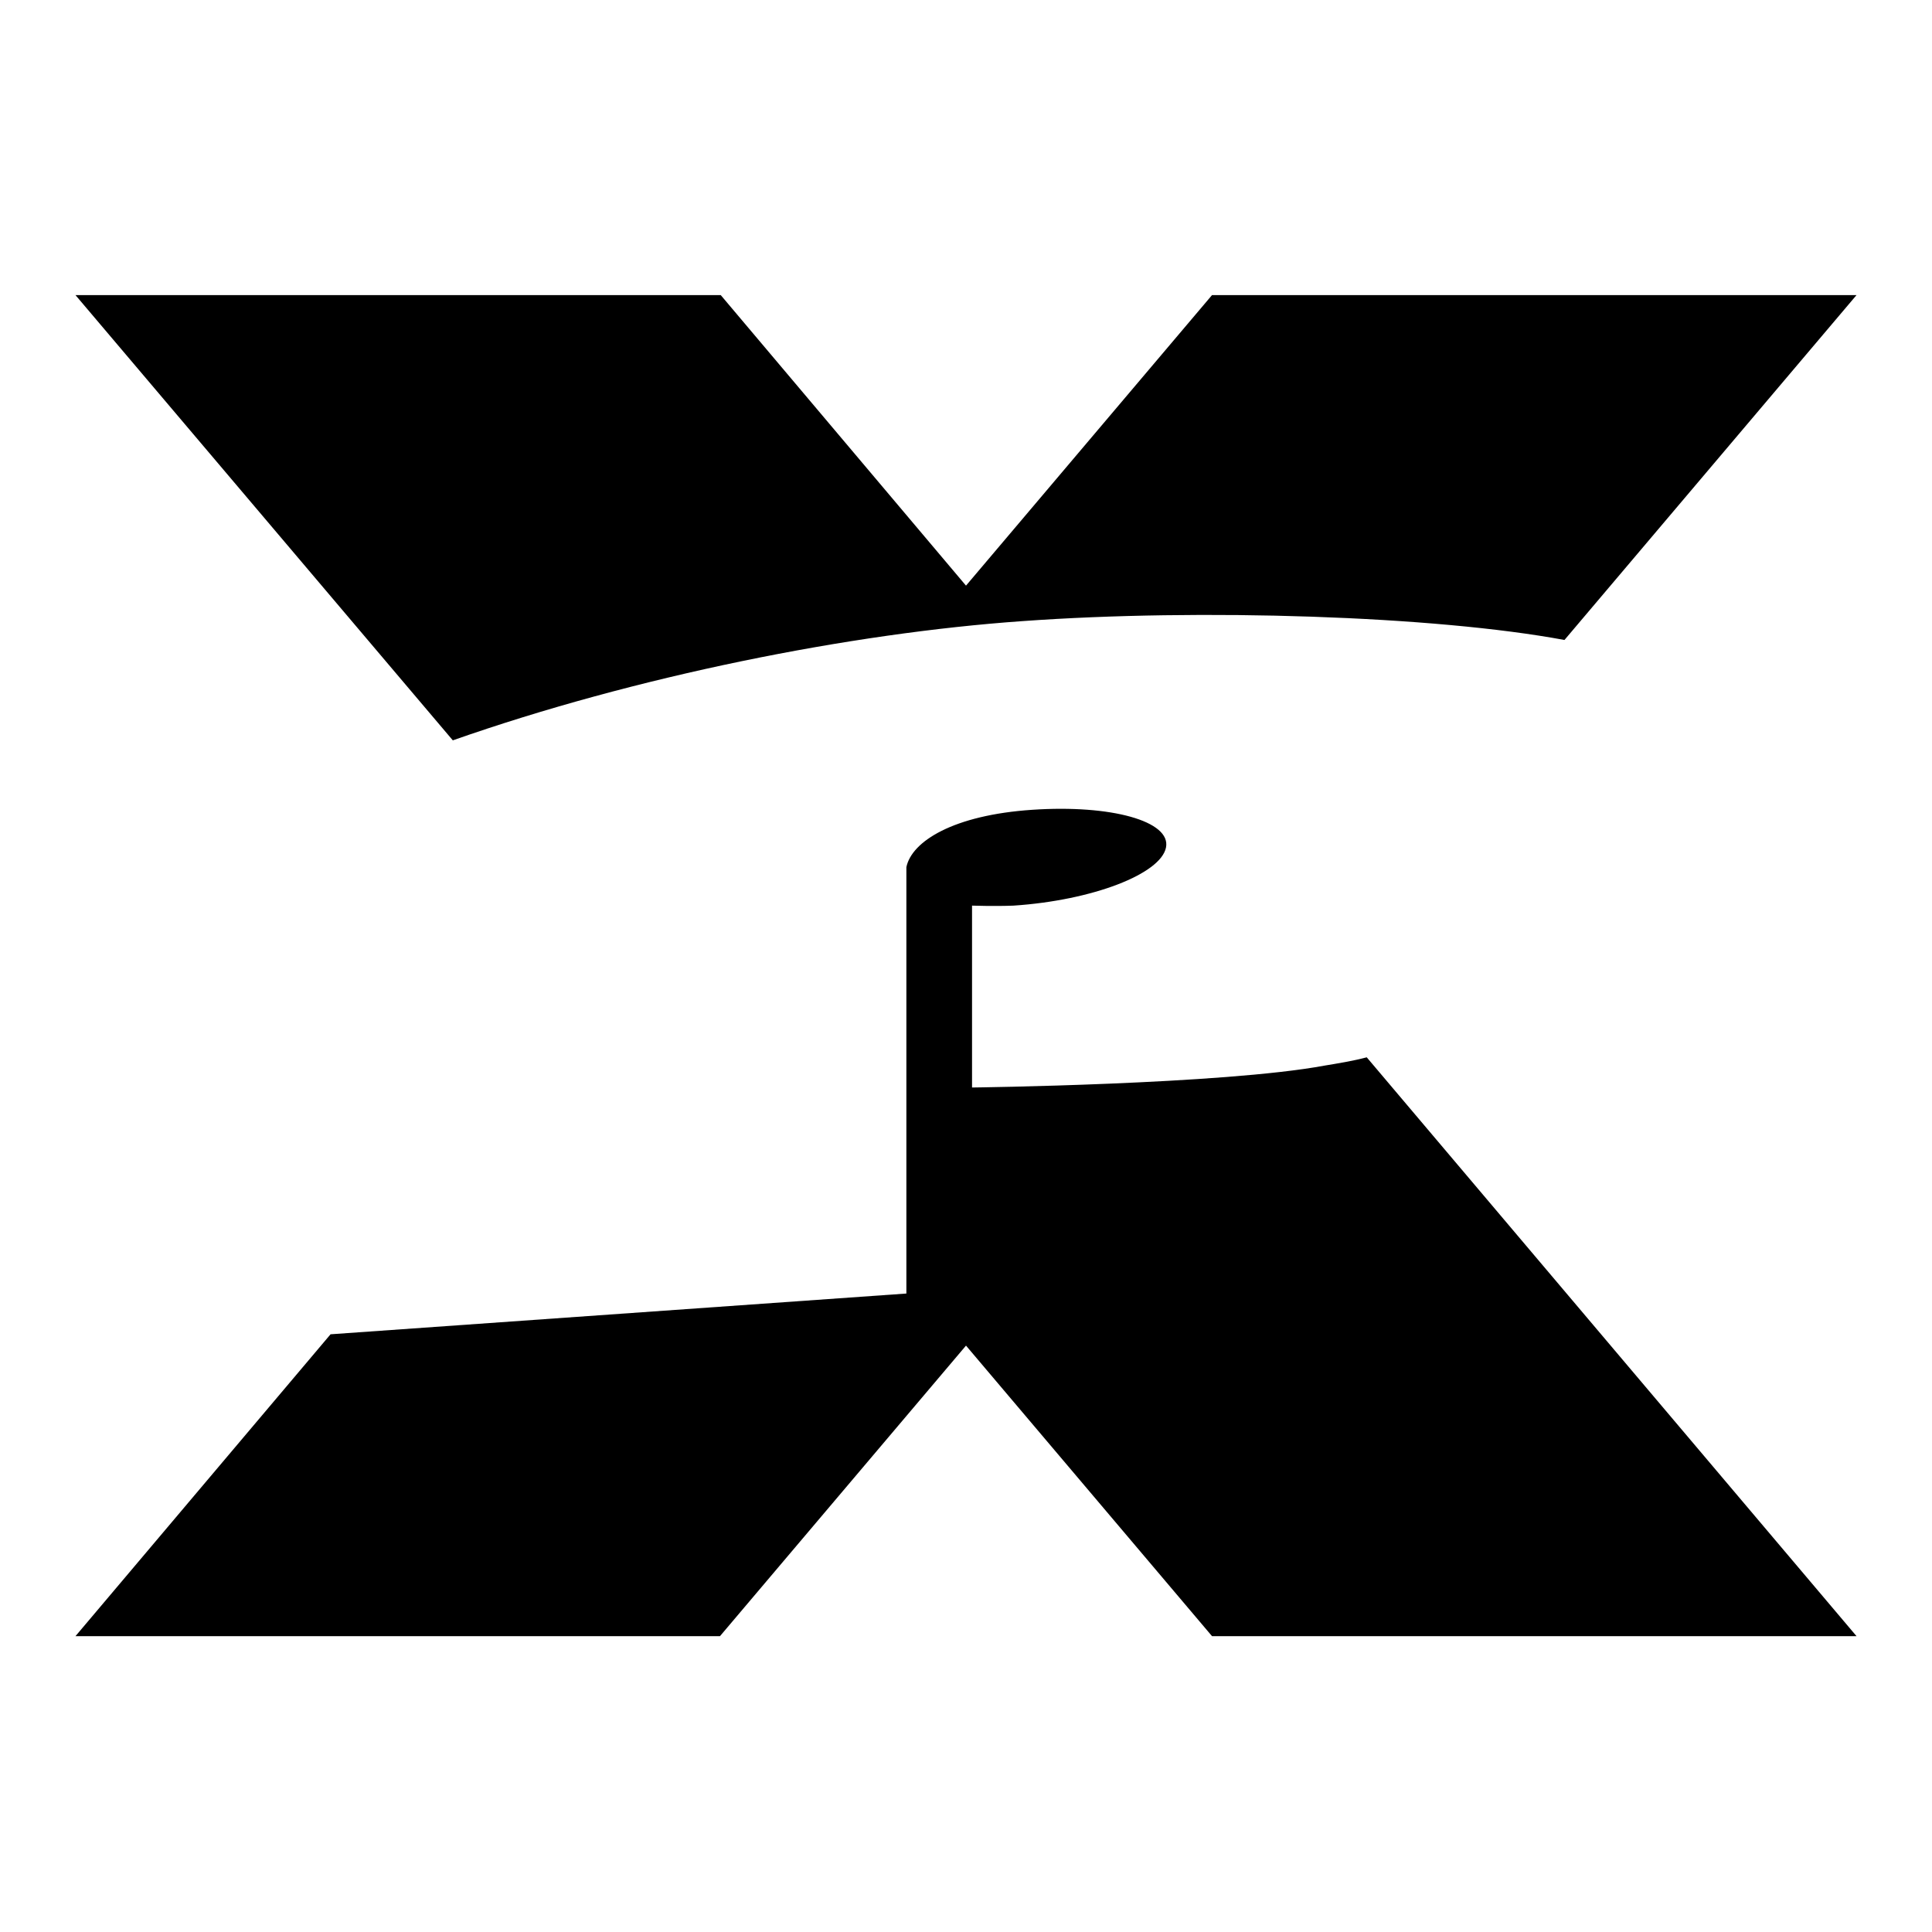
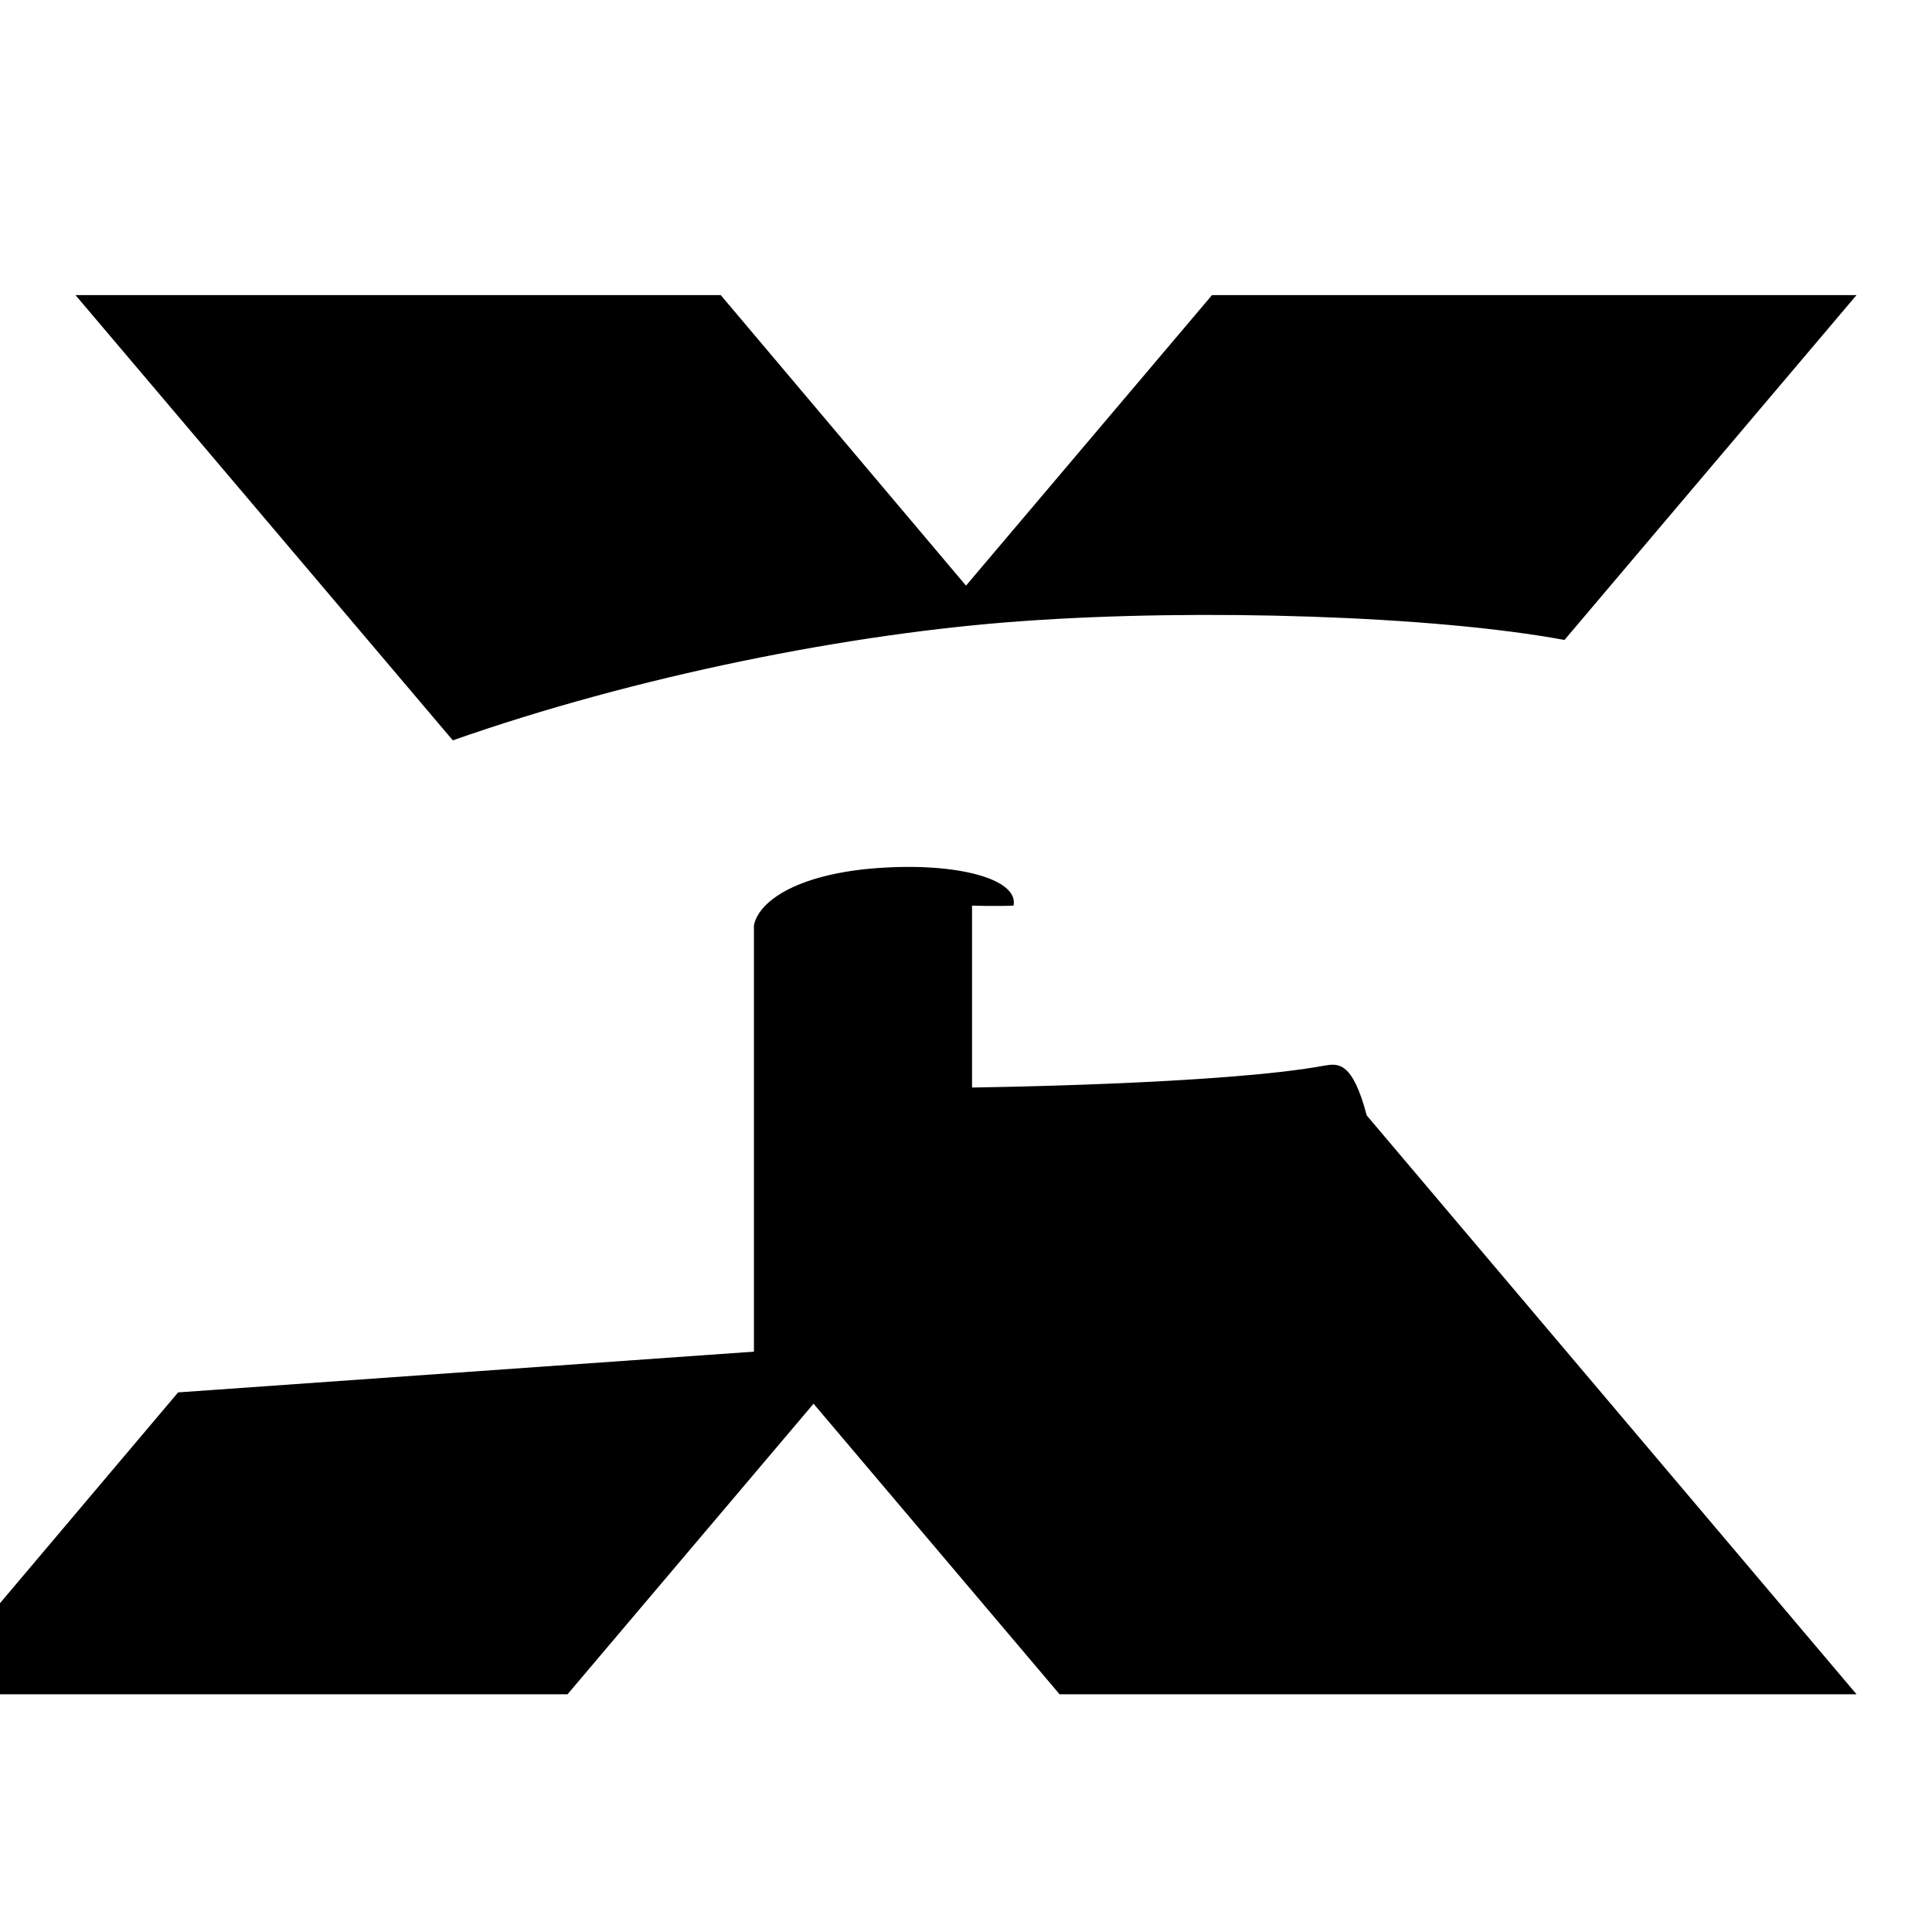
<svg xmlns="http://www.w3.org/2000/svg" version="1.1" x="0px" y="0px" viewBox="0 0 256 256" enable-background="new 0 0 256 256" xml:space="preserve">
  <g>
    <g>
-       <path fill="#000000" d="M175.5,141.2c-13.5,2.5-46.7,2.9-46.7,2.9v-24.1c0,0,3,0.1,5.5,0c10.5-0.7,19.5-4.2,20.2-7.7c0.7-3.5-7.3-5.7-17.7-5c-10.5,0.7-16,4.2-16.7,7.6v56.5l-76.3,5.4l-33.8,40h85.4l32.6-38.5l32.6,38.5H246l-64.9-76.7C179.2,140.6,177.3,140.9,175.5,141.2z M135.5,82.3c23.6-1.7,54.6-0.7,71.8,2.5L246,39.1h-85.4L128,77.6L95.5,39.1H10l50,59C84.2,89.6,112.7,83.9,135.5,82.3z" />
+       <path fill="#000000" d="M175.5,141.2c-13.5,2.5-46.7,2.9-46.7,2.9v-24.1c0,0,3,0.1,5.5,0c0.7-3.5-7.3-5.7-17.7-5c-10.5,0.7-16,4.2-16.7,7.6v56.5l-76.3,5.4l-33.8,40h85.4l32.6-38.5l32.6,38.5H246l-64.9-76.7C179.2,140.6,177.3,140.9,175.5,141.2z M135.5,82.3c23.6-1.7,54.6-0.7,71.8,2.5L246,39.1h-85.4L128,77.6L95.5,39.1H10l50,59C84.2,89.6,112.7,83.9,135.5,82.3z" />
    </g>
  </g>
</svg>